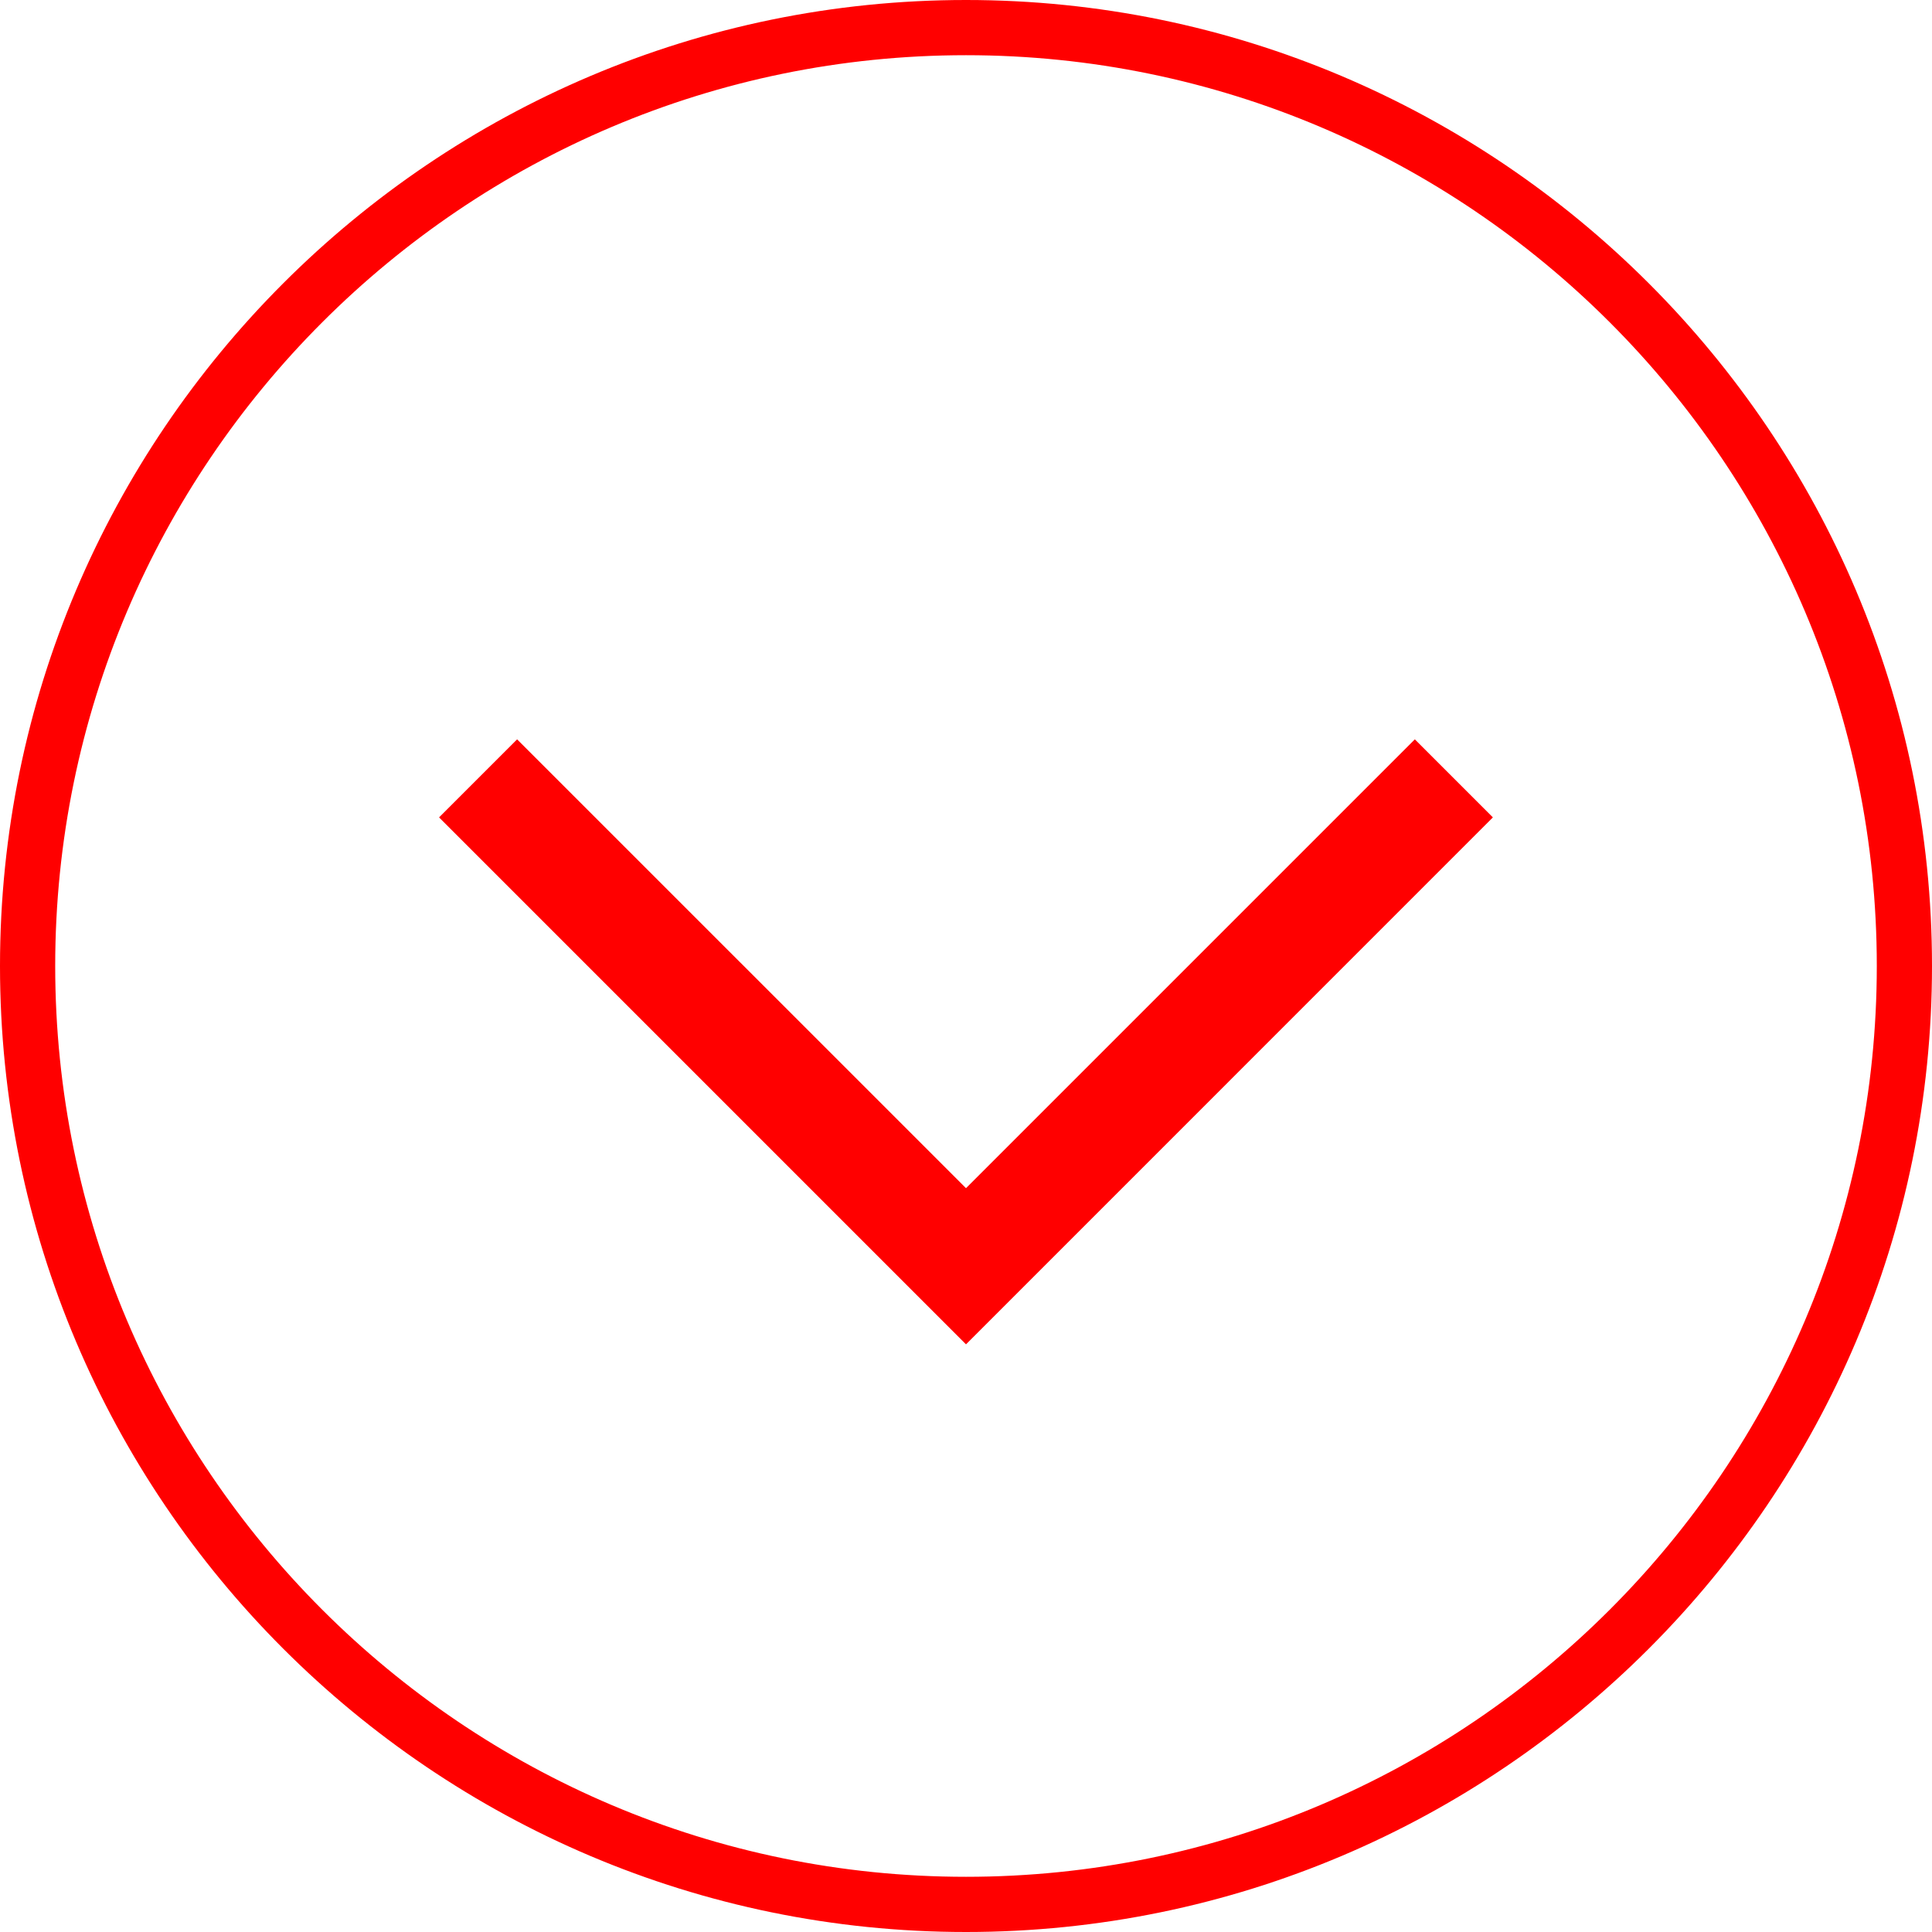
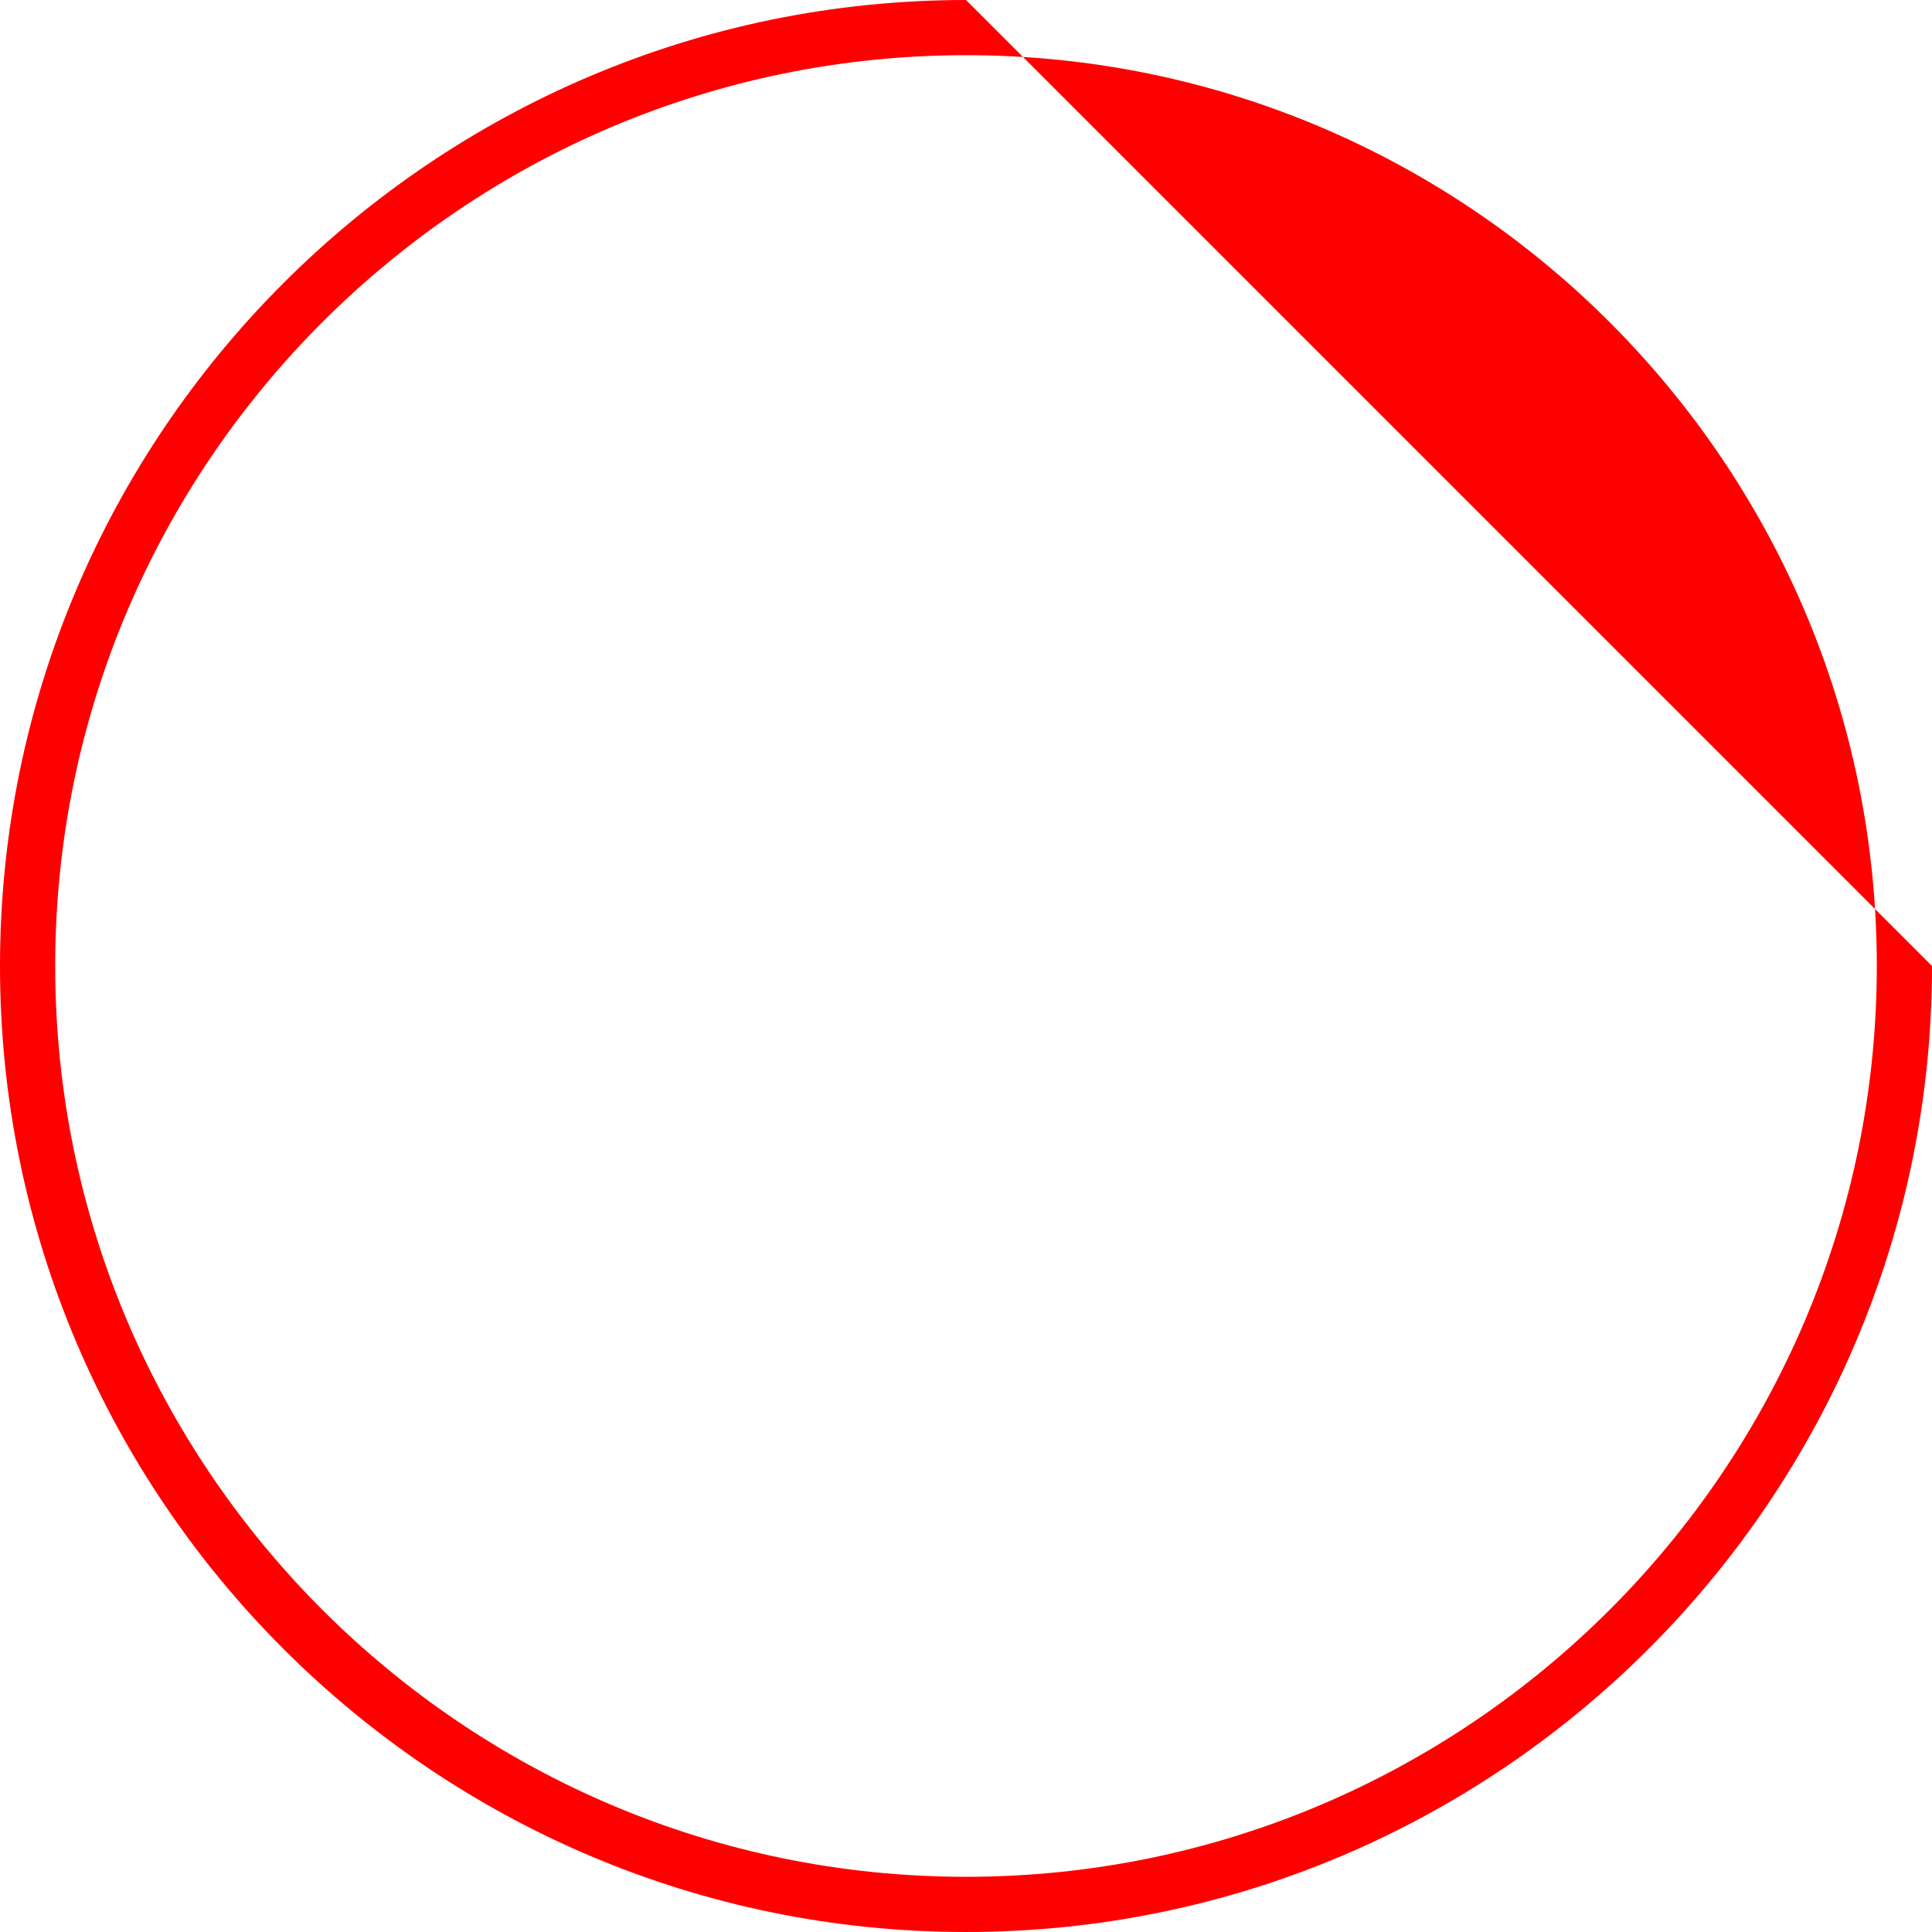
<svg xmlns="http://www.w3.org/2000/svg" version="1.1" id="Layer_1" x="0px" y="0px" width="35px" height="35px" viewBox="0 0 35 35" enable-background="new 0 0 35 35" xml:space="preserve">
  <g>
-     <path fill="#FF0000" d="M17.5,0C7.851,0,0,7.851,0,17.5S7.851,35,17.5,35S35,27.149,35,17.5S27.149,0,17.5,0z M17.5,34   C8.402,34,1,26.598,1,17.5C1,8.402,8.402,1,17.5,1C26.598,1,34,8.402,34,17.5C34,26.598,26.598,34,17.5,34z" />
-     <polygon fill="#FF0000" points="17.5,21.525 9.368,13.394 7.954,14.808 17.5,24.354 27.045,14.808 25.631,13.394  " />
+     <path fill="#FF0000" d="M17.5,0C7.851,0,0,7.851,0,17.5S7.851,35,17.5,35S35,27.149,35,17.5z M17.5,34   C8.402,34,1,26.598,1,17.5C1,8.402,8.402,1,17.5,1C26.598,1,34,8.402,34,17.5C34,26.598,26.598,34,17.5,34z" />
  </g>
</svg>